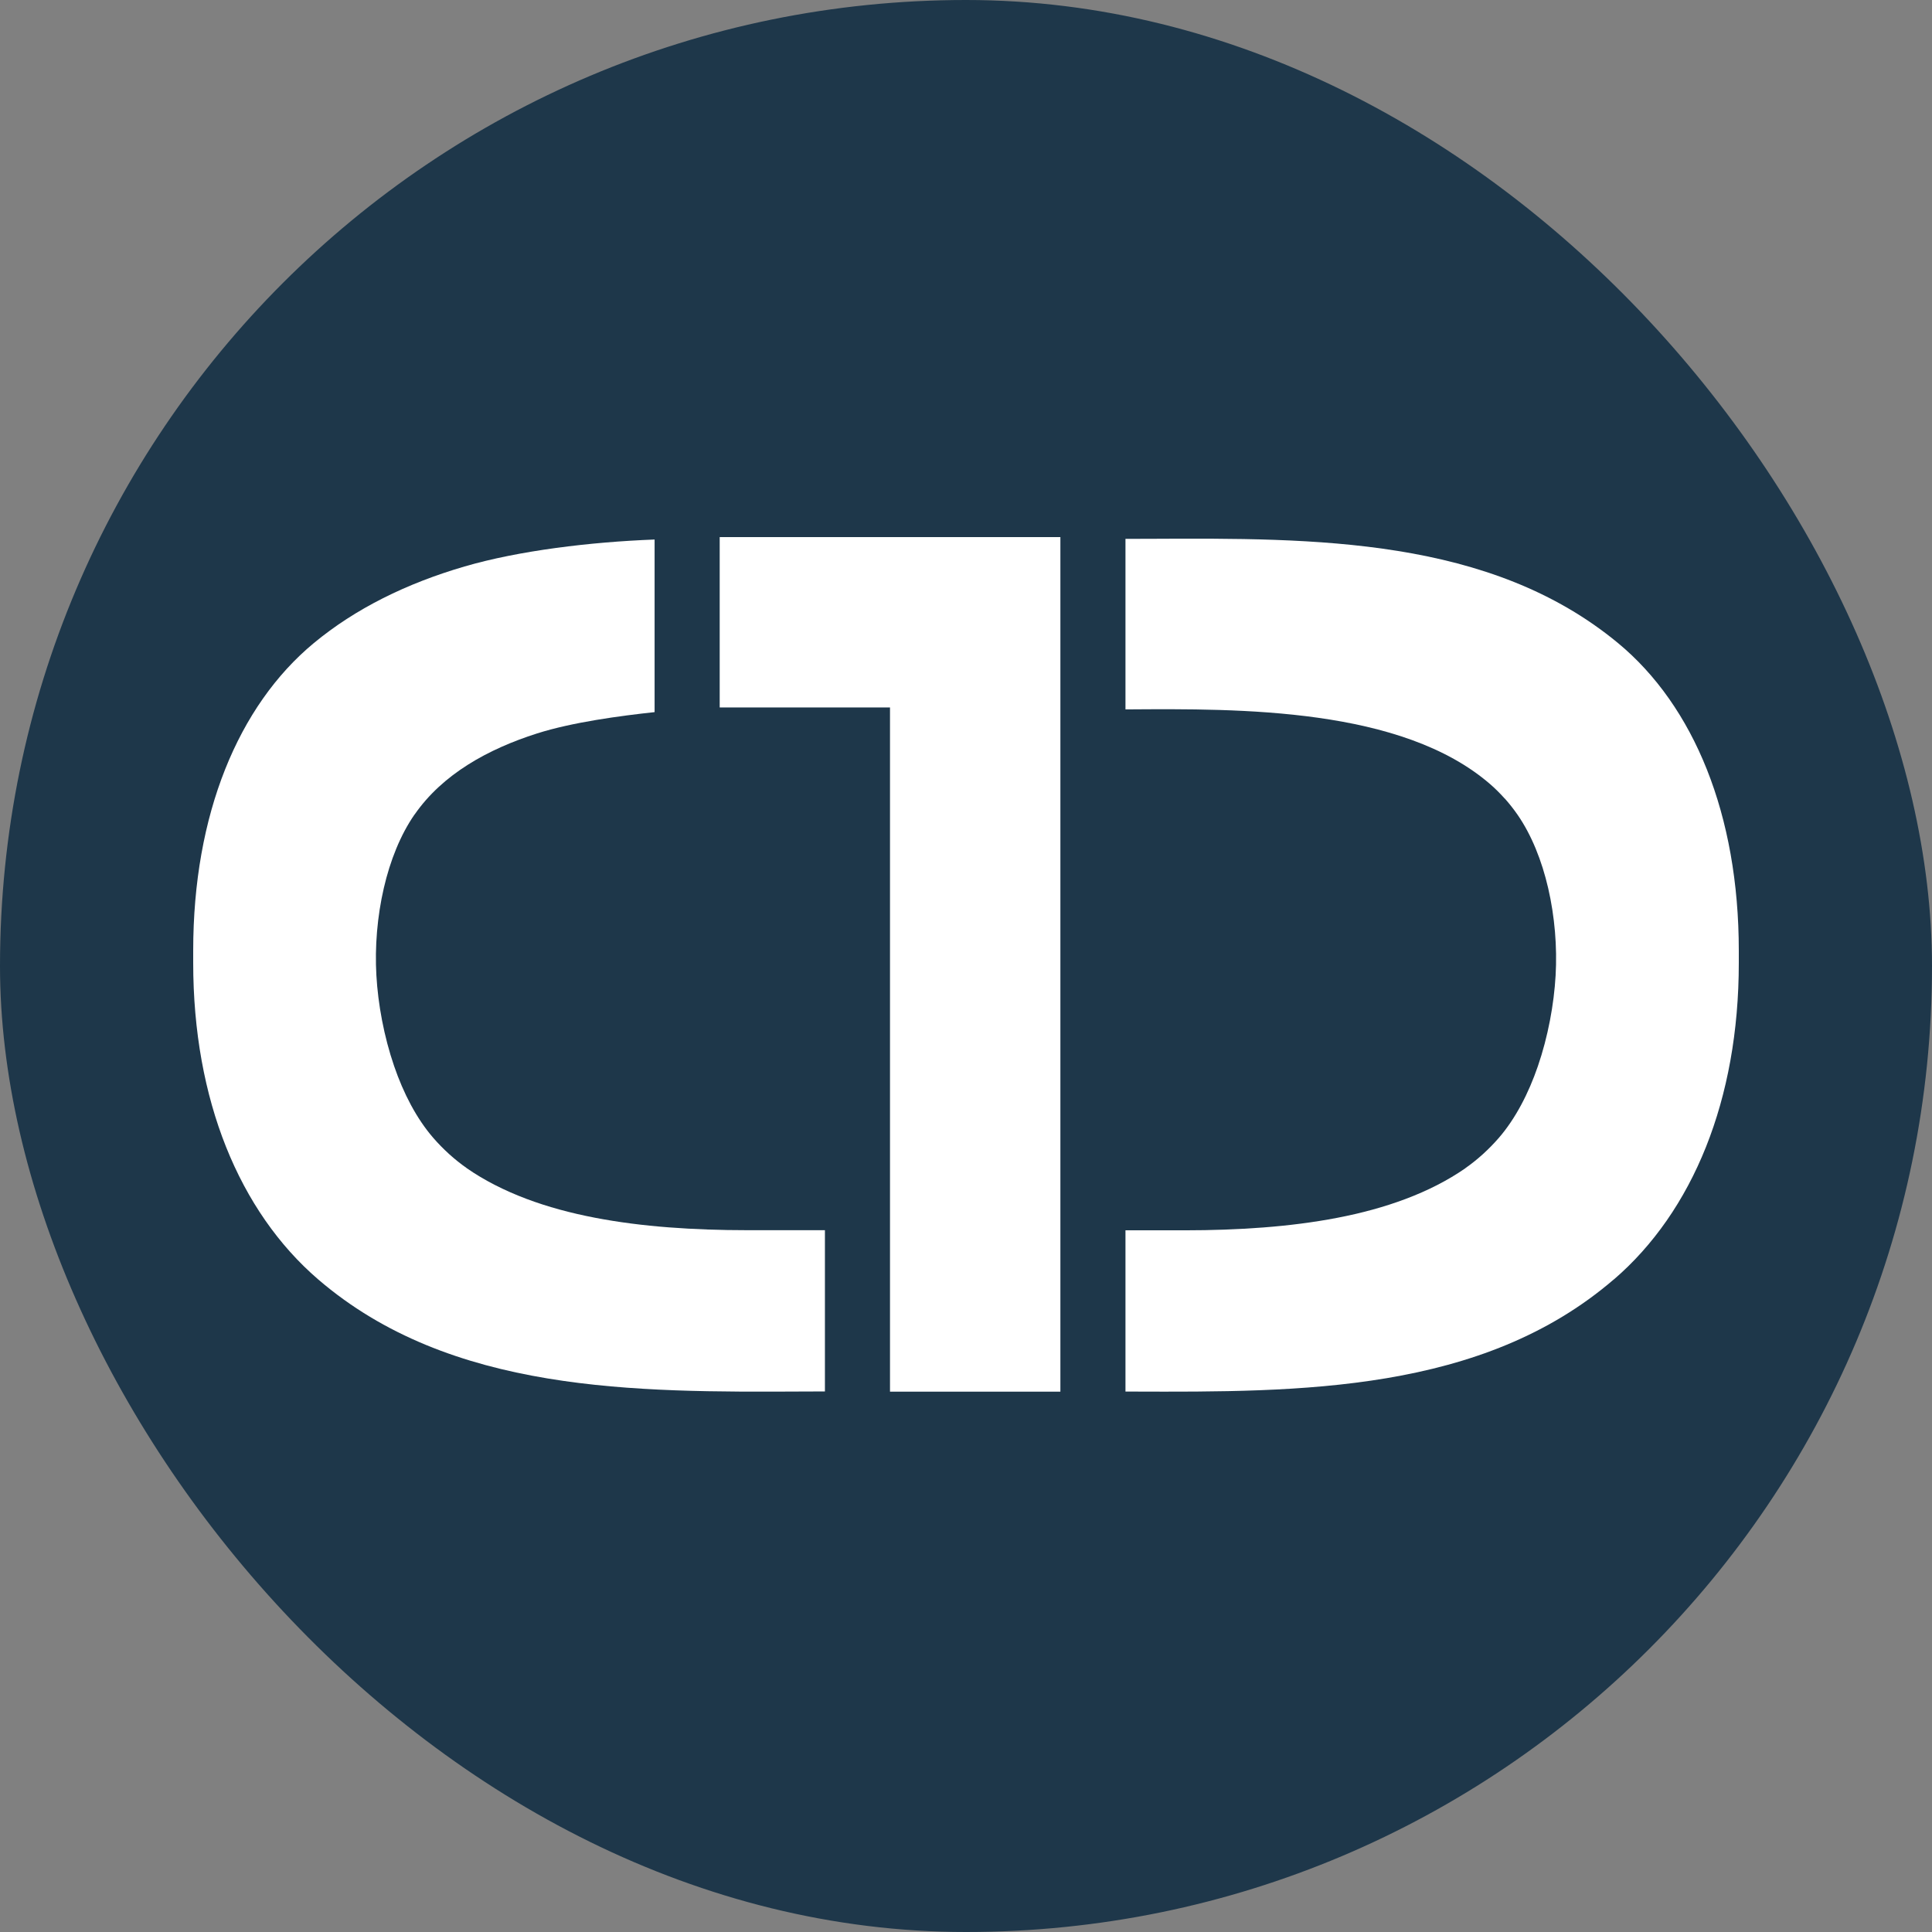
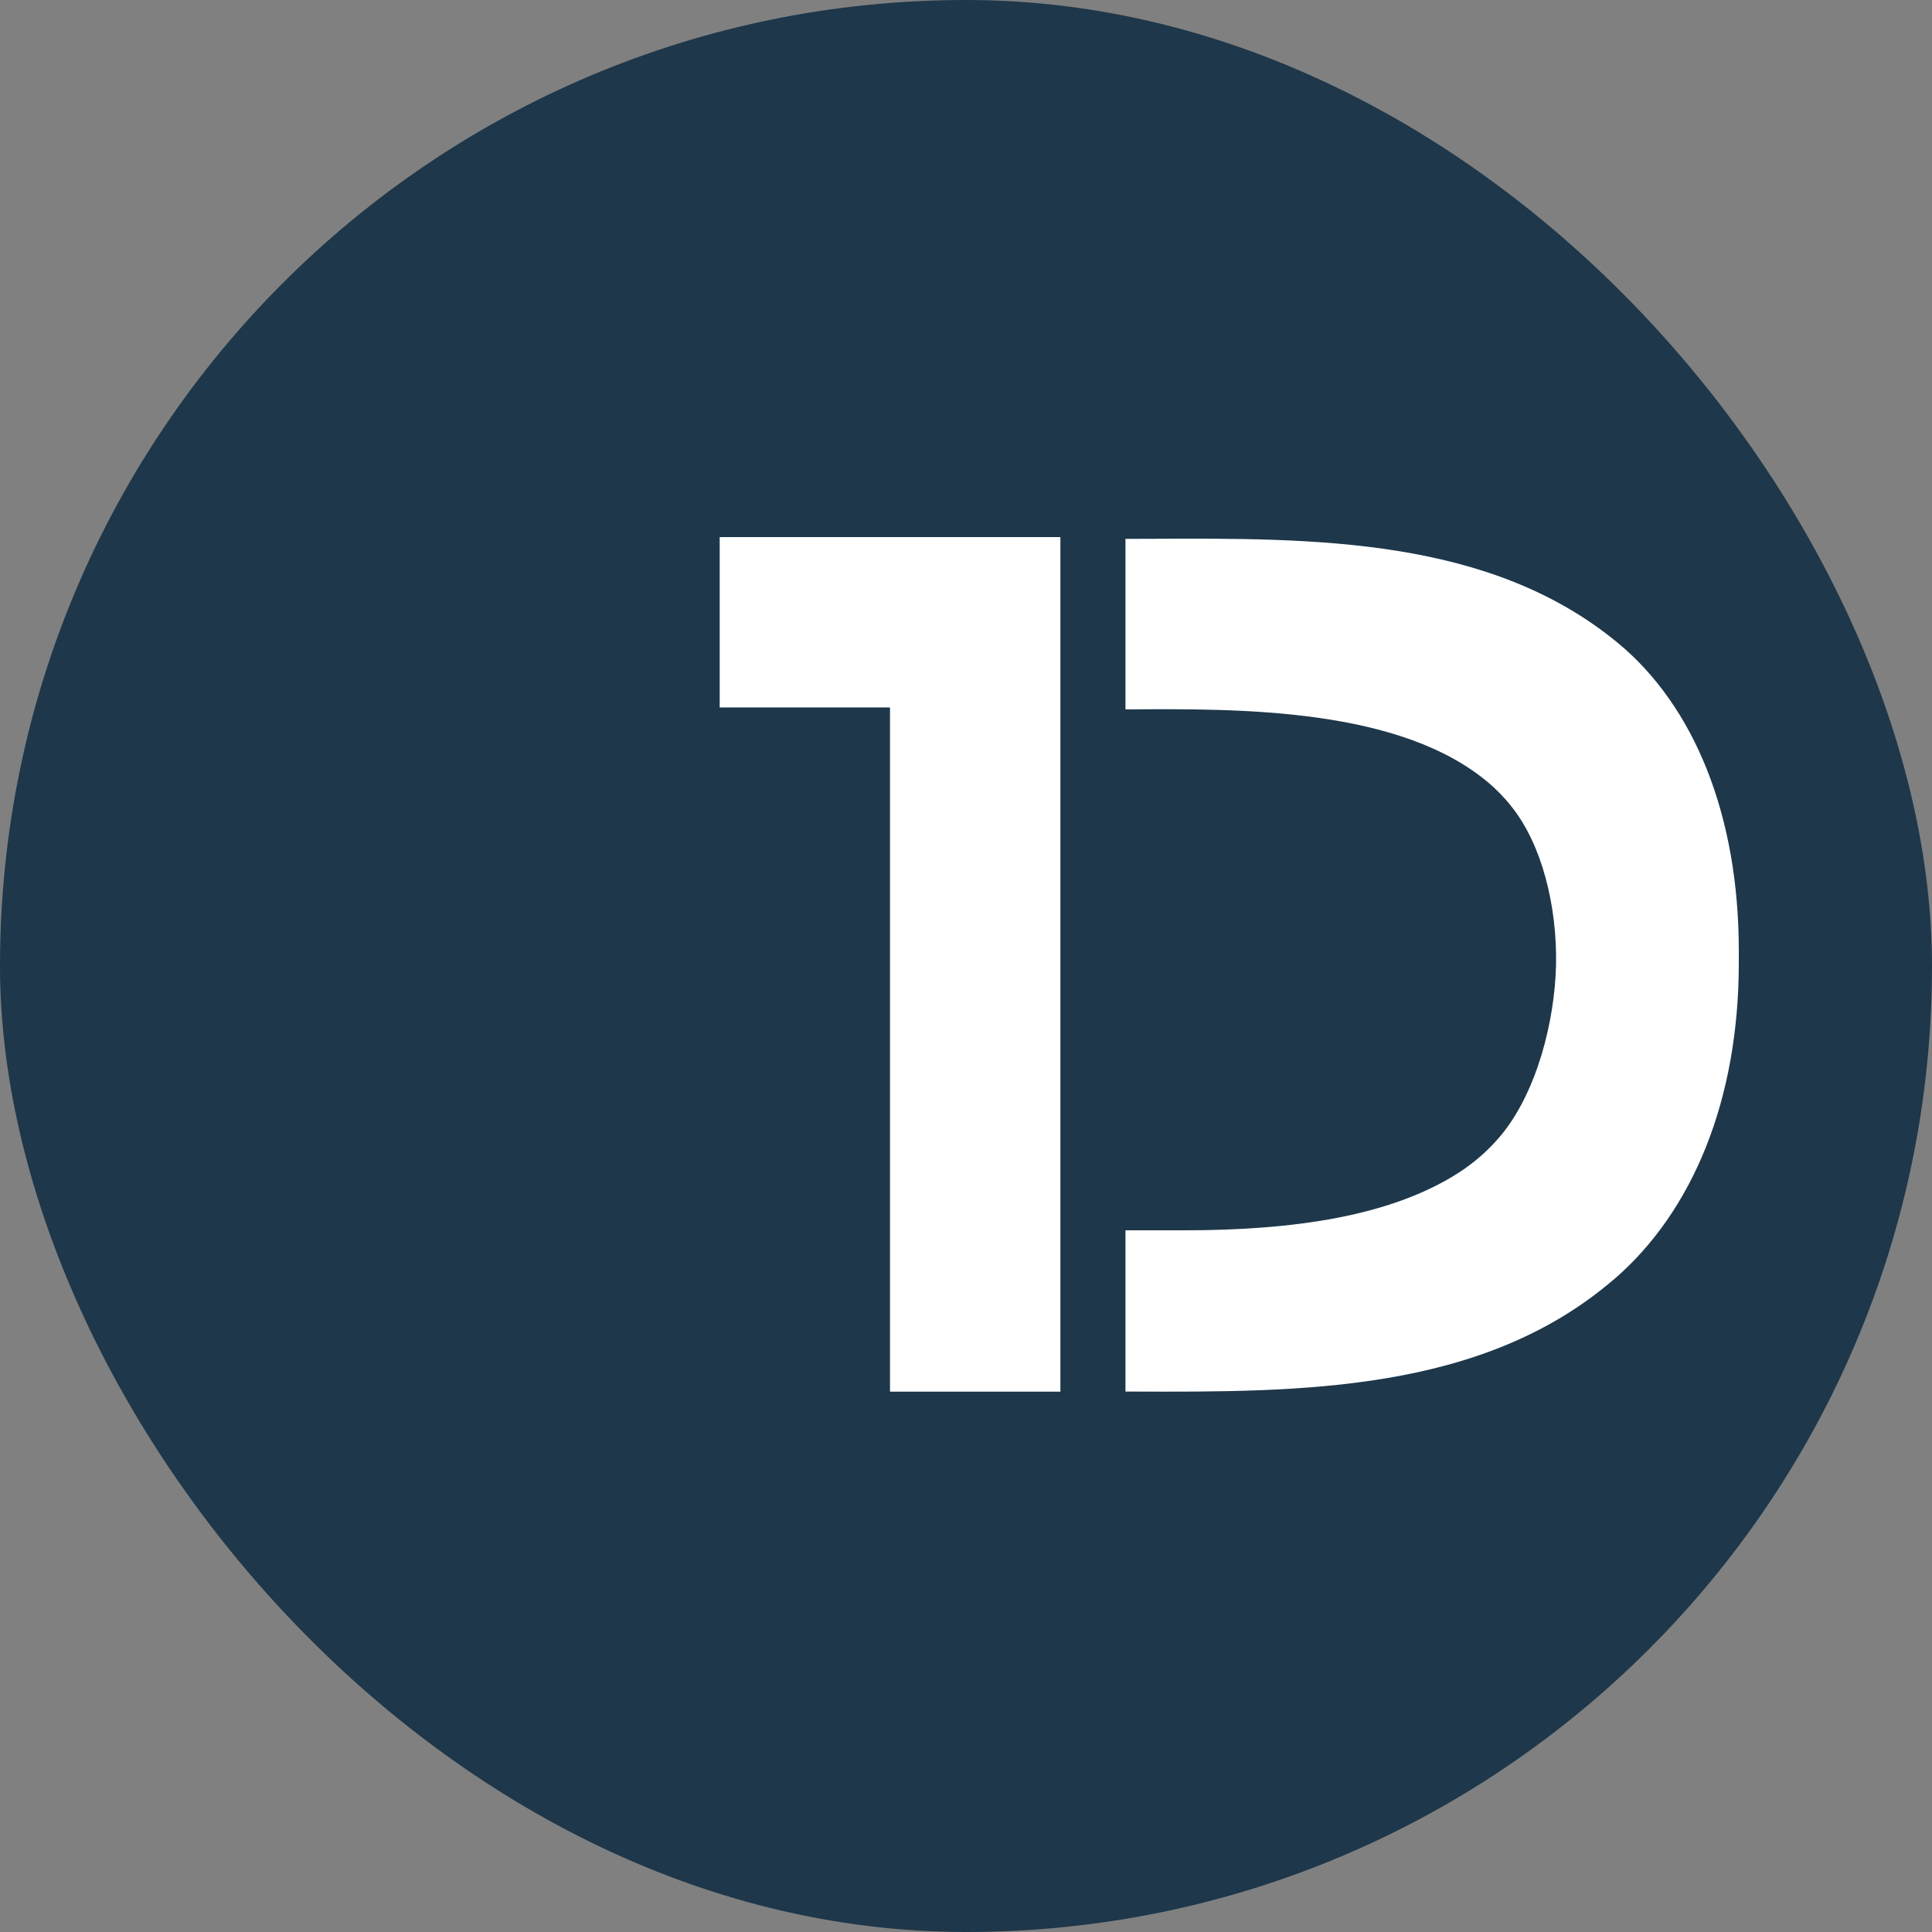
<svg xmlns="http://www.w3.org/2000/svg" width="500" height="500" viewBox="0 0 500 500" fill="none">
  <rect x="0" y="0" width="500" height="500" fill="#808080" stroke="none" />
  <rect width="500" height="500" rx="250" fill="#1E374A" />
-   <path fill-rule="evenodd" clip-rule="evenodd" d="M213.489 318.373H209.485H193.296C186.465 318.373 179.694 318.148 173.076 317.64C166.472 317.135 160.066 316.321 153.977 315.149C147.697 313.943 141.734 312.334 136.215 310.253C130.53 308.107 125.326 305.476 120.737 302.289L120.748 302.276C119.215 301.207 117.708 300.001 116.259 298.696C114.783 297.355 113.404 295.948 112.151 294.504C107.786 289.48 104.404 282.913 102.004 275.916C99.371 268.251 97.828 259.868 97.406 252.396C96.986 245.085 97.63 237.16 99.335 229.815C100.978 222.716 103.636 216.043 107.3 210.769L107.315 210.777C114.548 200.356 126.275 193.866 138.971 189.82C148.141 186.9 160.568 185.249 169.41 184.298V139.628C152.723 140.263 134.261 142.51 120.235 146.6C105.229 150.977 91.992 157.498 81.209 166.435C71.434 174.532 63.607 185.654 58.253 199.129C52.912 212.559 50 228.392 50 246.005V249.154C50 266.956 52.999 283.018 58.484 296.777C64.039 310.7 72.164 322.343 82.309 331.077C116.557 360.552 164.43 360.333 207.956 360.122L213.489 360.103V318.373Z" fill="white" />
  <path fill-rule="evenodd" clip-rule="evenodd" d="M291.271 318.404V360.134L293.179 360.137C336.37 360.286 383.583 360.439 417.663 331.103H417.69C427.834 322.373 435.964 310.733 441.516 296.805C447.002 283.047 450 266.983 450 249.182V246.034C450 228.423 447.087 212.591 441.75 199.161C436.392 185.684 428.566 174.56 418.791 166.465C385.668 139.018 340.128 139.239 297.808 139.44L291.271 139.456V183.589H291.87C320.916 183.384 362.796 183.106 385.688 202.97C386.967 204.082 388.212 205.319 389.402 206.651H389.434C390.614 207.978 391.708 209.373 392.702 210.796C396.365 216.072 399.021 222.745 400.665 229.842C402.37 237.189 403.013 245.114 402.593 252.425C402.169 259.896 400.632 268.278 397.998 275.941C395.596 282.939 392.216 289.503 387.851 294.534C386.595 295.975 385.222 297.379 383.74 298.725C382.289 300.034 380.785 301.239 379.253 302.305L379.262 302.321C374.677 305.508 369.479 308.14 363.787 310.282C358.268 312.363 352.302 313.976 346.022 315.181C339.937 316.352 333.53 317.161 326.925 317.669C320.307 318.178 313.536 318.404 306.704 318.404H291.271Z" fill="white" />
  <path fill-rule="evenodd" clip-rule="evenodd" d="M249.858 139H222.866H186.258V183.09H222.866H230.332V190.555V360.159H274.427V139H249.858Z" fill="white" />
</svg>